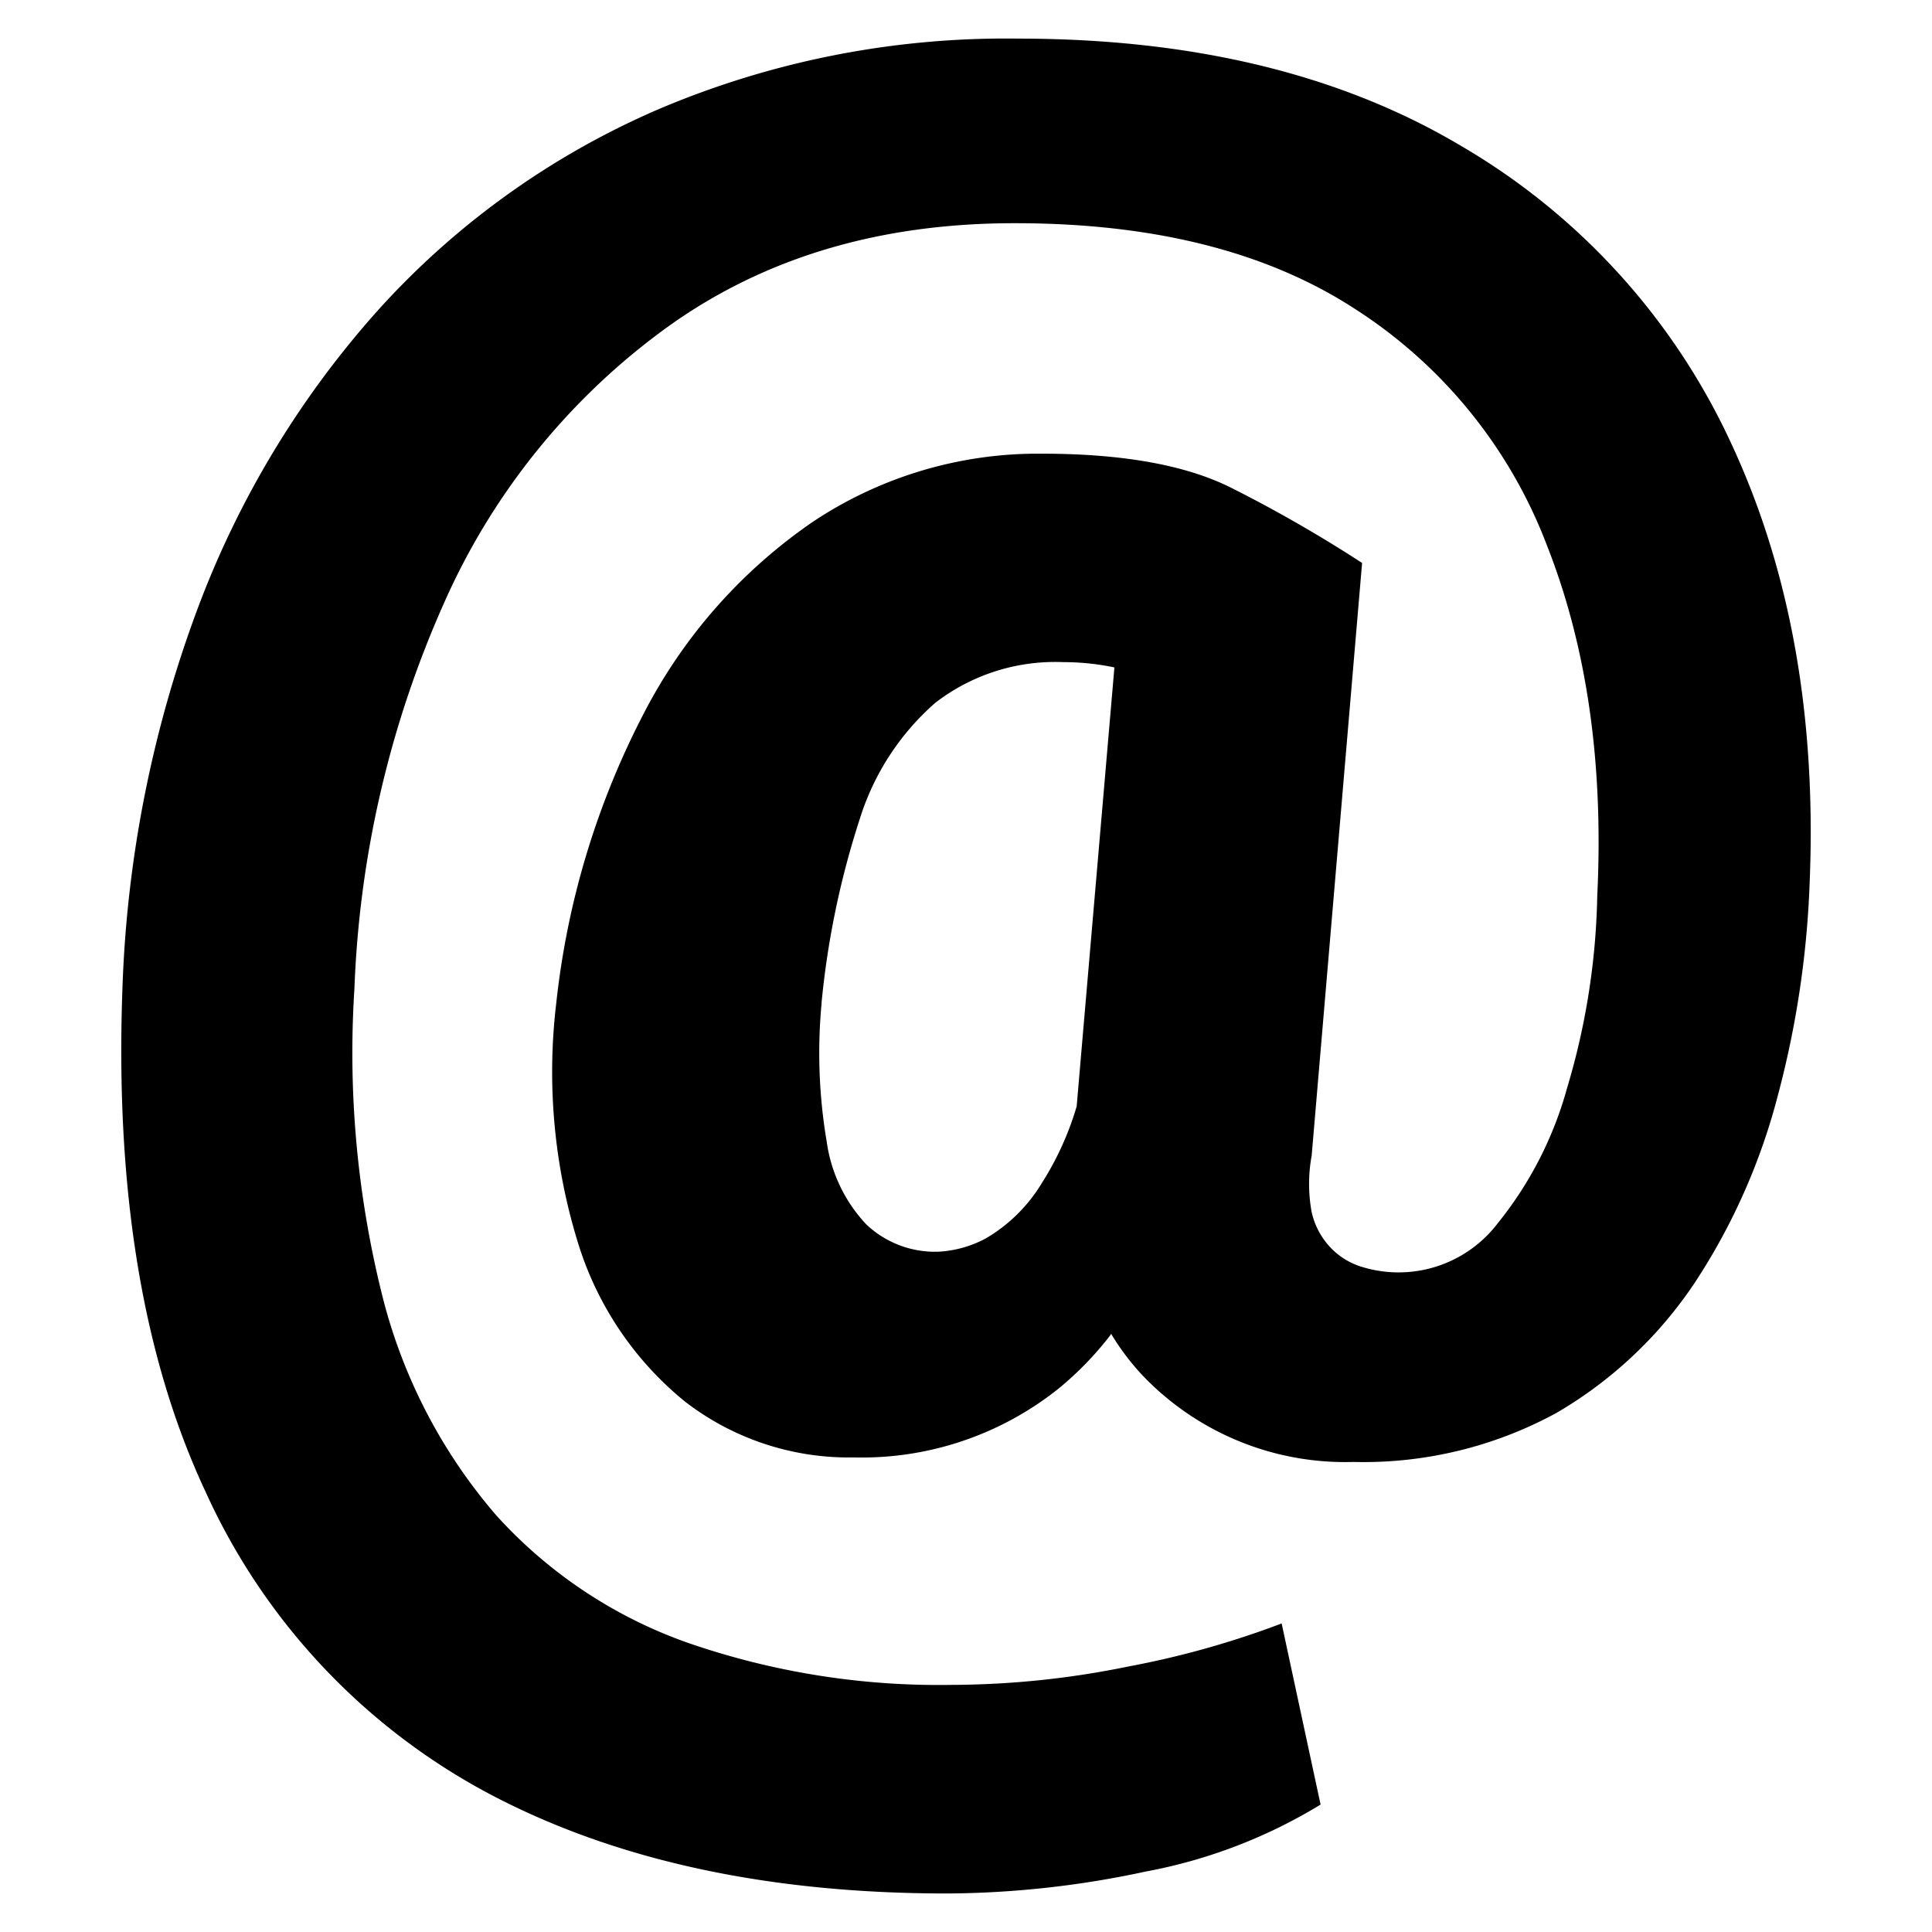
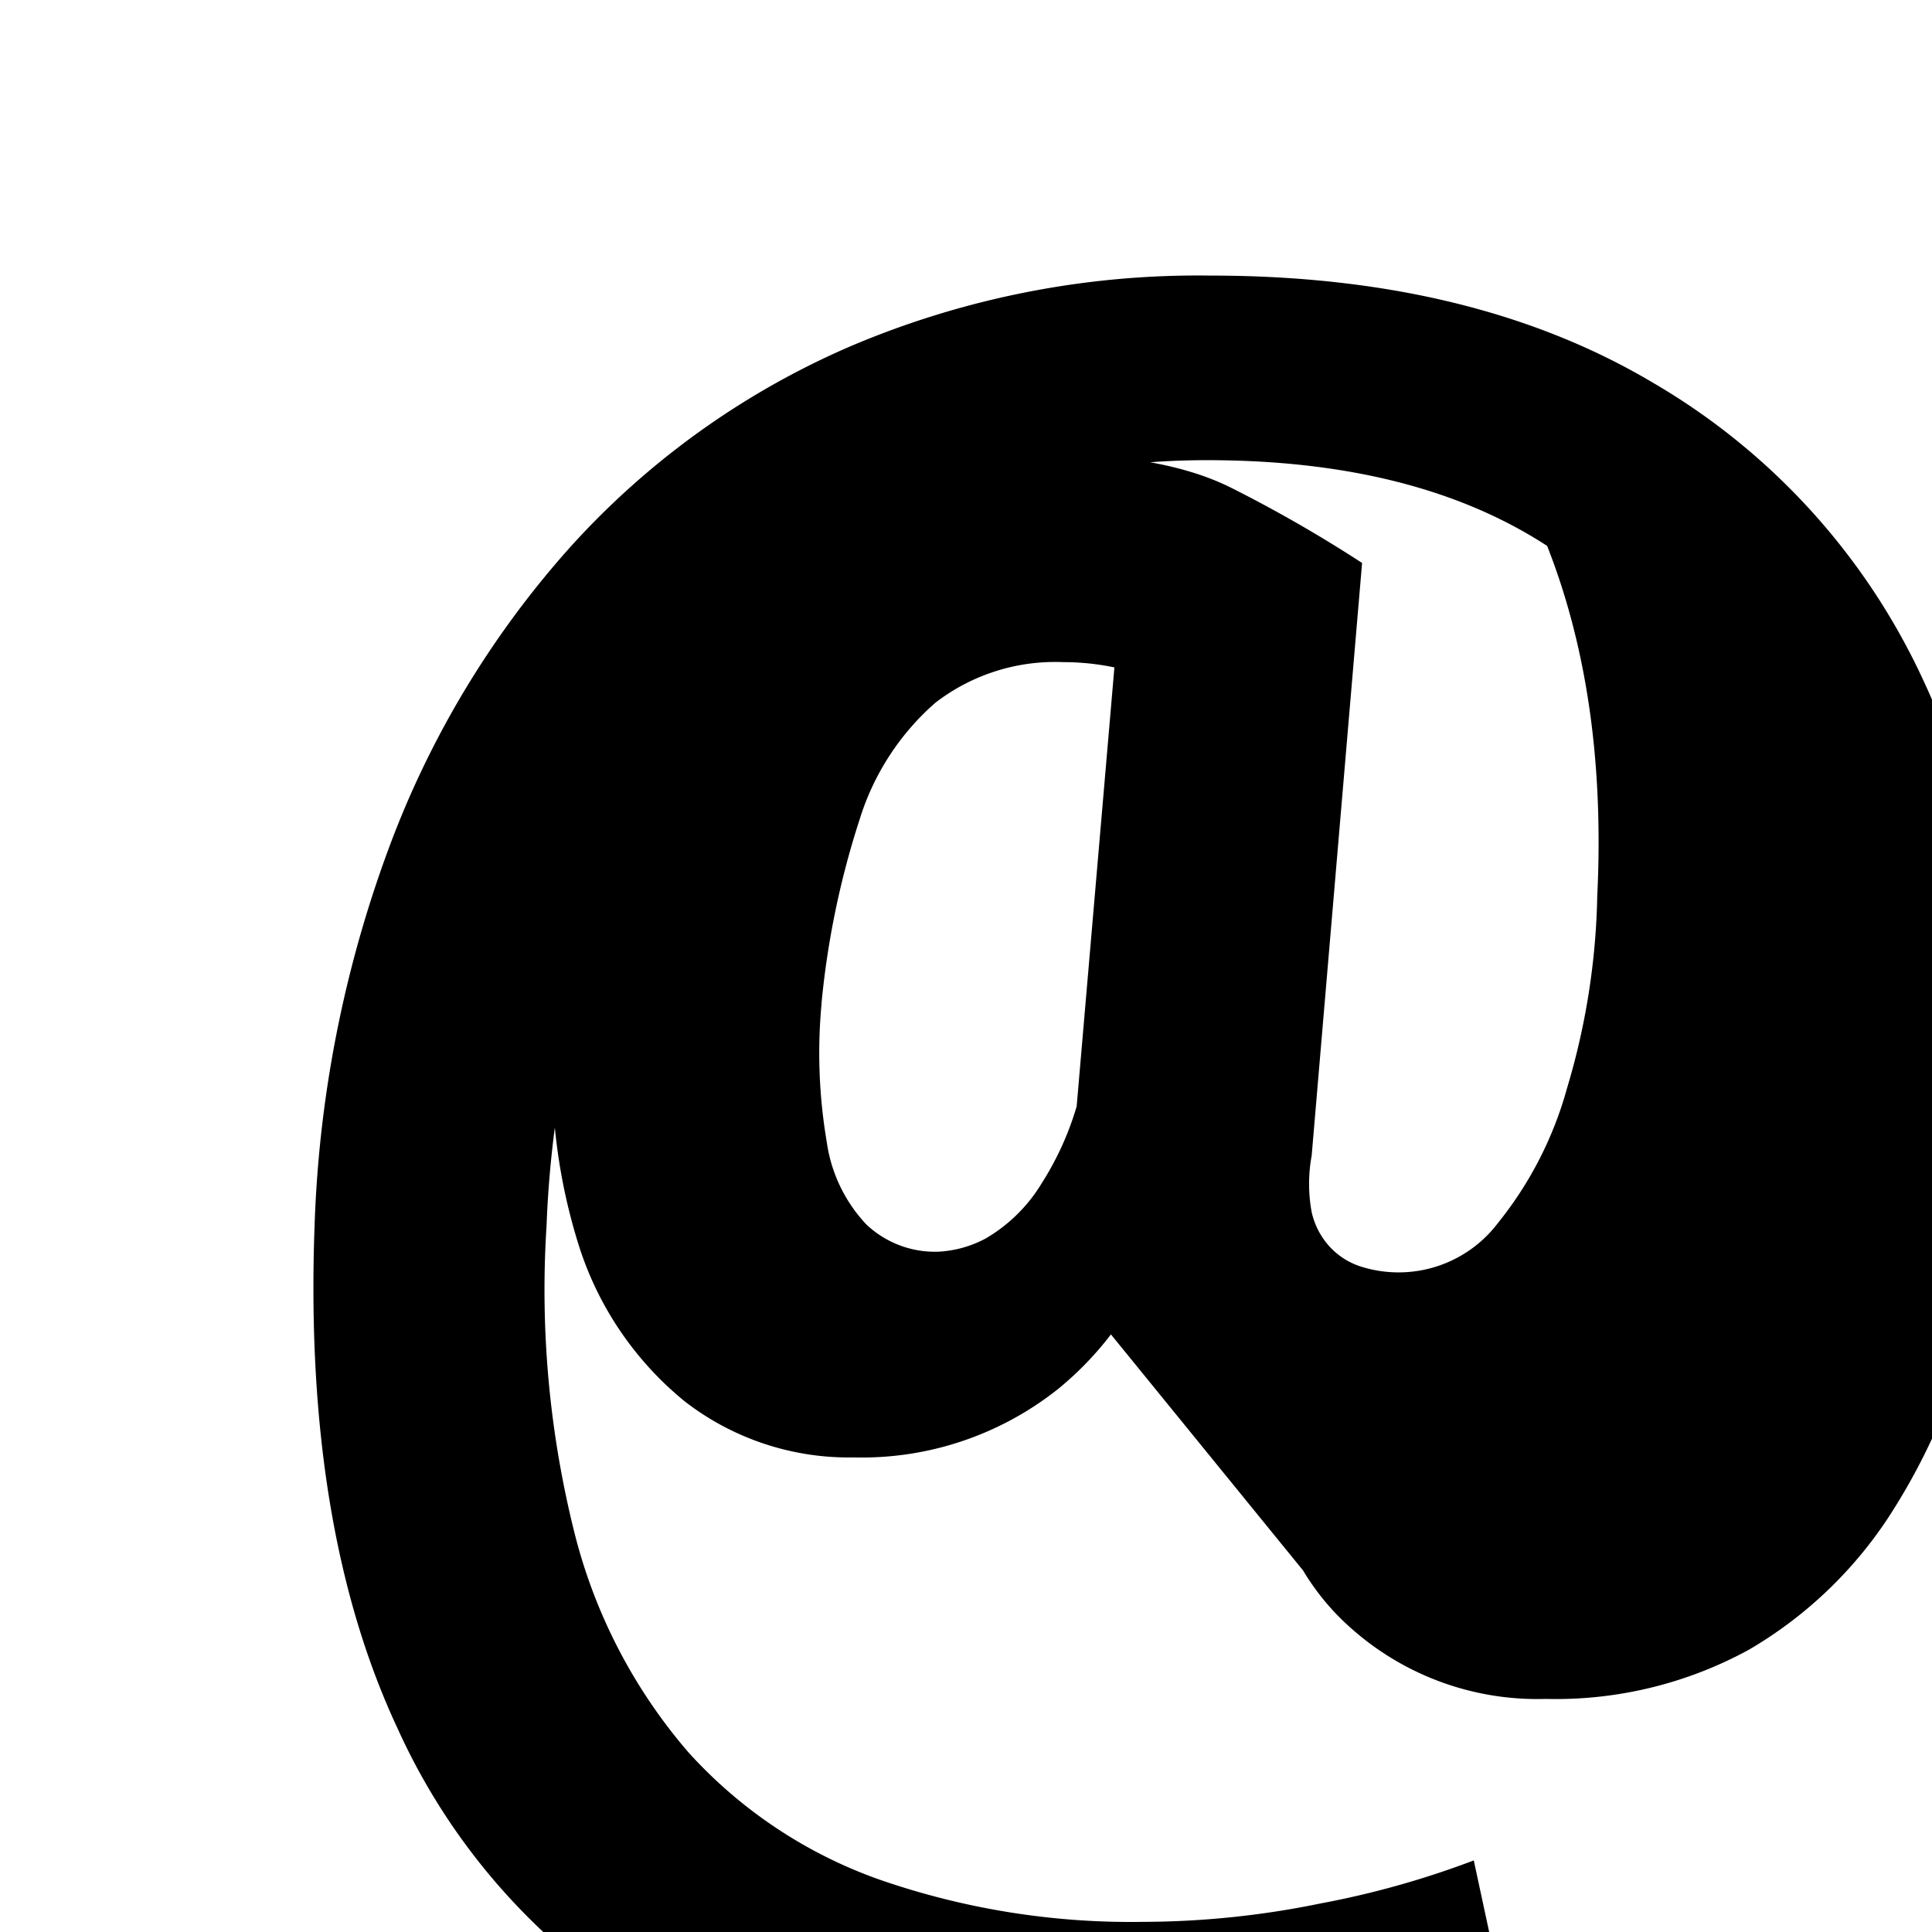
<svg xmlns="http://www.w3.org/2000/svg" width="128" height="128" viewBox="0 0 128 128">
-   <path d="M54.432 66.478a35.1 35.1 0 0 0 .34 9.16 10 10 0 0 0 2.62 5.48 6.61 6.61 0 0 0 4.78 1.81 7.44 7.44 0 0 0 3.14-.88 10.57 10.57 0 0 0 3.72-3.68 19.82 19.82 0 0 0 2.3-5.07l2.5-29.08a16.5 16.5 0 0 0-3.38-.35 13 13 0 0 0-8.48 2.69 16.89 16.89 0 0 0-5 7.67 56.76 56.76 0 0 0-2.55 12.3zm19.17 21.93a21.54 21.54 0 0 1-3.47 3.59 20.88 20.88 0 0 1-13.58 4.56 17.75 17.75 0 0 1-11.17-3.7 21.8 21.8 0 0 1-7.08-10.49 38.29 38.29 0 0 1-1.45-15.89 54.16 54.16 0 0 1 5.83-19.27 34.64 34.64 0 0 1 11.19-12.65 26.88 26.88 0 0 1 15.16-4.5q8 0 12.5 2.24a90.13 90.13 0 0 1 8.71 5l-3.34 39.26a10.33 10.33 0 0 0 0 3.75 5 5 0 0 0 1.27 2.37 4.78 4.78 0 0 0 2.07 1.26 8.26 8.26 0 0 0 9-2.91 24.65 24.65 0 0 0 4.58-8.94 47.2 47.2 0 0 0 2-12.72q.64-13.14-3.32-23.2a32.2 32.2 0 0 0-12.73-15.7q-8.74-5.69-22.57-5.68-13.31 0-22.83 6.77a45 45 0 0 0-14.89 18.25 69 69 0 0 0-6 25.68 66.26 66.26 0 0 0 1.89 20.53 35.45 35.45 0 0 0 7.5 14.37 31 31 0 0 0 12.72 8.46 50.83 50.83 0 0 0 17.44 2.78 58.88 58.88 0 0 0 11.73-1.22 59.39 59.39 0 0 0 10.15-2.85l2.58 12a34.27 34.27 0 0 1-11.6 4.44 63.74 63.74 0 0 1-13.13 1.45q-17.91 0-30.4-6.63a42.56 42.56 0 0 1-18.75-20q-6.23-13.31-5.5-33.33a79.48 79.48 0 0 1 4.92-25 62.41 62.41 0 0 1 12.07-20 53.6 53.6 0 0 1 18.43-13.21 58.79 58.79 0 0 1 23.92-4.72q17.4 0 29.35 7.11a44.29 44.29 0 0 1 17.9 19.72q5.88 12.62 5.19 29.15a63.42 63.42 0 0 1-2.1 14.02 41.49 41.49 0 0 1-5.44 12.32 27.89 27.89 0 0 1-9.23 8.73 26.68 26.68 0 0 1-13.45 3.25 18.56 18.56 0 0 1-13.76-5.51 16.18 16.18 0 0 1-2.31-3z" />
+   <path d="M54.432 66.478a35.1 35.1 0 0 0 .34 9.16 10 10 0 0 0 2.62 5.48 6.61 6.61 0 0 0 4.78 1.81 7.44 7.44 0 0 0 3.14-.88 10.57 10.57 0 0 0 3.72-3.68 19.82 19.82 0 0 0 2.3-5.07l2.5-29.08a16.5 16.5 0 0 0-3.38-.35 13 13 0 0 0-8.48 2.69 16.89 16.89 0 0 0-5 7.67 56.76 56.76 0 0 0-2.55 12.3zm19.17 21.93a21.54 21.54 0 0 1-3.47 3.59 20.88 20.88 0 0 1-13.58 4.56 17.75 17.75 0 0 1-11.17-3.7 21.8 21.8 0 0 1-7.08-10.49 38.29 38.29 0 0 1-1.45-15.89 54.16 54.16 0 0 1 5.83-19.27 34.64 34.64 0 0 1 11.19-12.65 26.88 26.88 0 0 1 15.16-4.5q8 0 12.5 2.24a90.13 90.13 0 0 1 8.71 5l-3.34 39.26a10.33 10.33 0 0 0 0 3.75 5 5 0 0 0 1.27 2.37 4.78 4.78 0 0 0 2.07 1.26 8.26 8.26 0 0 0 9-2.91 24.65 24.65 0 0 0 4.58-8.94 47.2 47.2 0 0 0 2-12.72q.64-13.14-3.32-23.2q-8.74-5.69-22.57-5.68-13.31 0-22.83 6.77a45 45 0 0 0-14.89 18.25 69 69 0 0 0-6 25.68 66.26 66.26 0 0 0 1.89 20.53 35.45 35.45 0 0 0 7.5 14.37 31 31 0 0 0 12.72 8.46 50.83 50.83 0 0 0 17.44 2.78 58.88 58.88 0 0 0 11.73-1.22 59.39 59.39 0 0 0 10.15-2.85l2.58 12a34.27 34.27 0 0 1-11.6 4.44 63.74 63.74 0 0 1-13.13 1.45q-17.91 0-30.4-6.63a42.56 42.56 0 0 1-18.75-20q-6.23-13.31-5.5-33.33a79.48 79.48 0 0 1 4.92-25 62.41 62.41 0 0 1 12.07-20 53.6 53.6 0 0 1 18.43-13.21 58.79 58.79 0 0 1 23.92-4.72q17.4 0 29.35 7.11a44.29 44.29 0 0 1 17.9 19.72q5.88 12.62 5.19 29.15a63.42 63.42 0 0 1-2.1 14.02 41.49 41.49 0 0 1-5.44 12.32 27.89 27.89 0 0 1-9.23 8.73 26.68 26.68 0 0 1-13.45 3.25 18.56 18.56 0 0 1-13.76-5.51 16.18 16.18 0 0 1-2.31-3z" />
</svg>